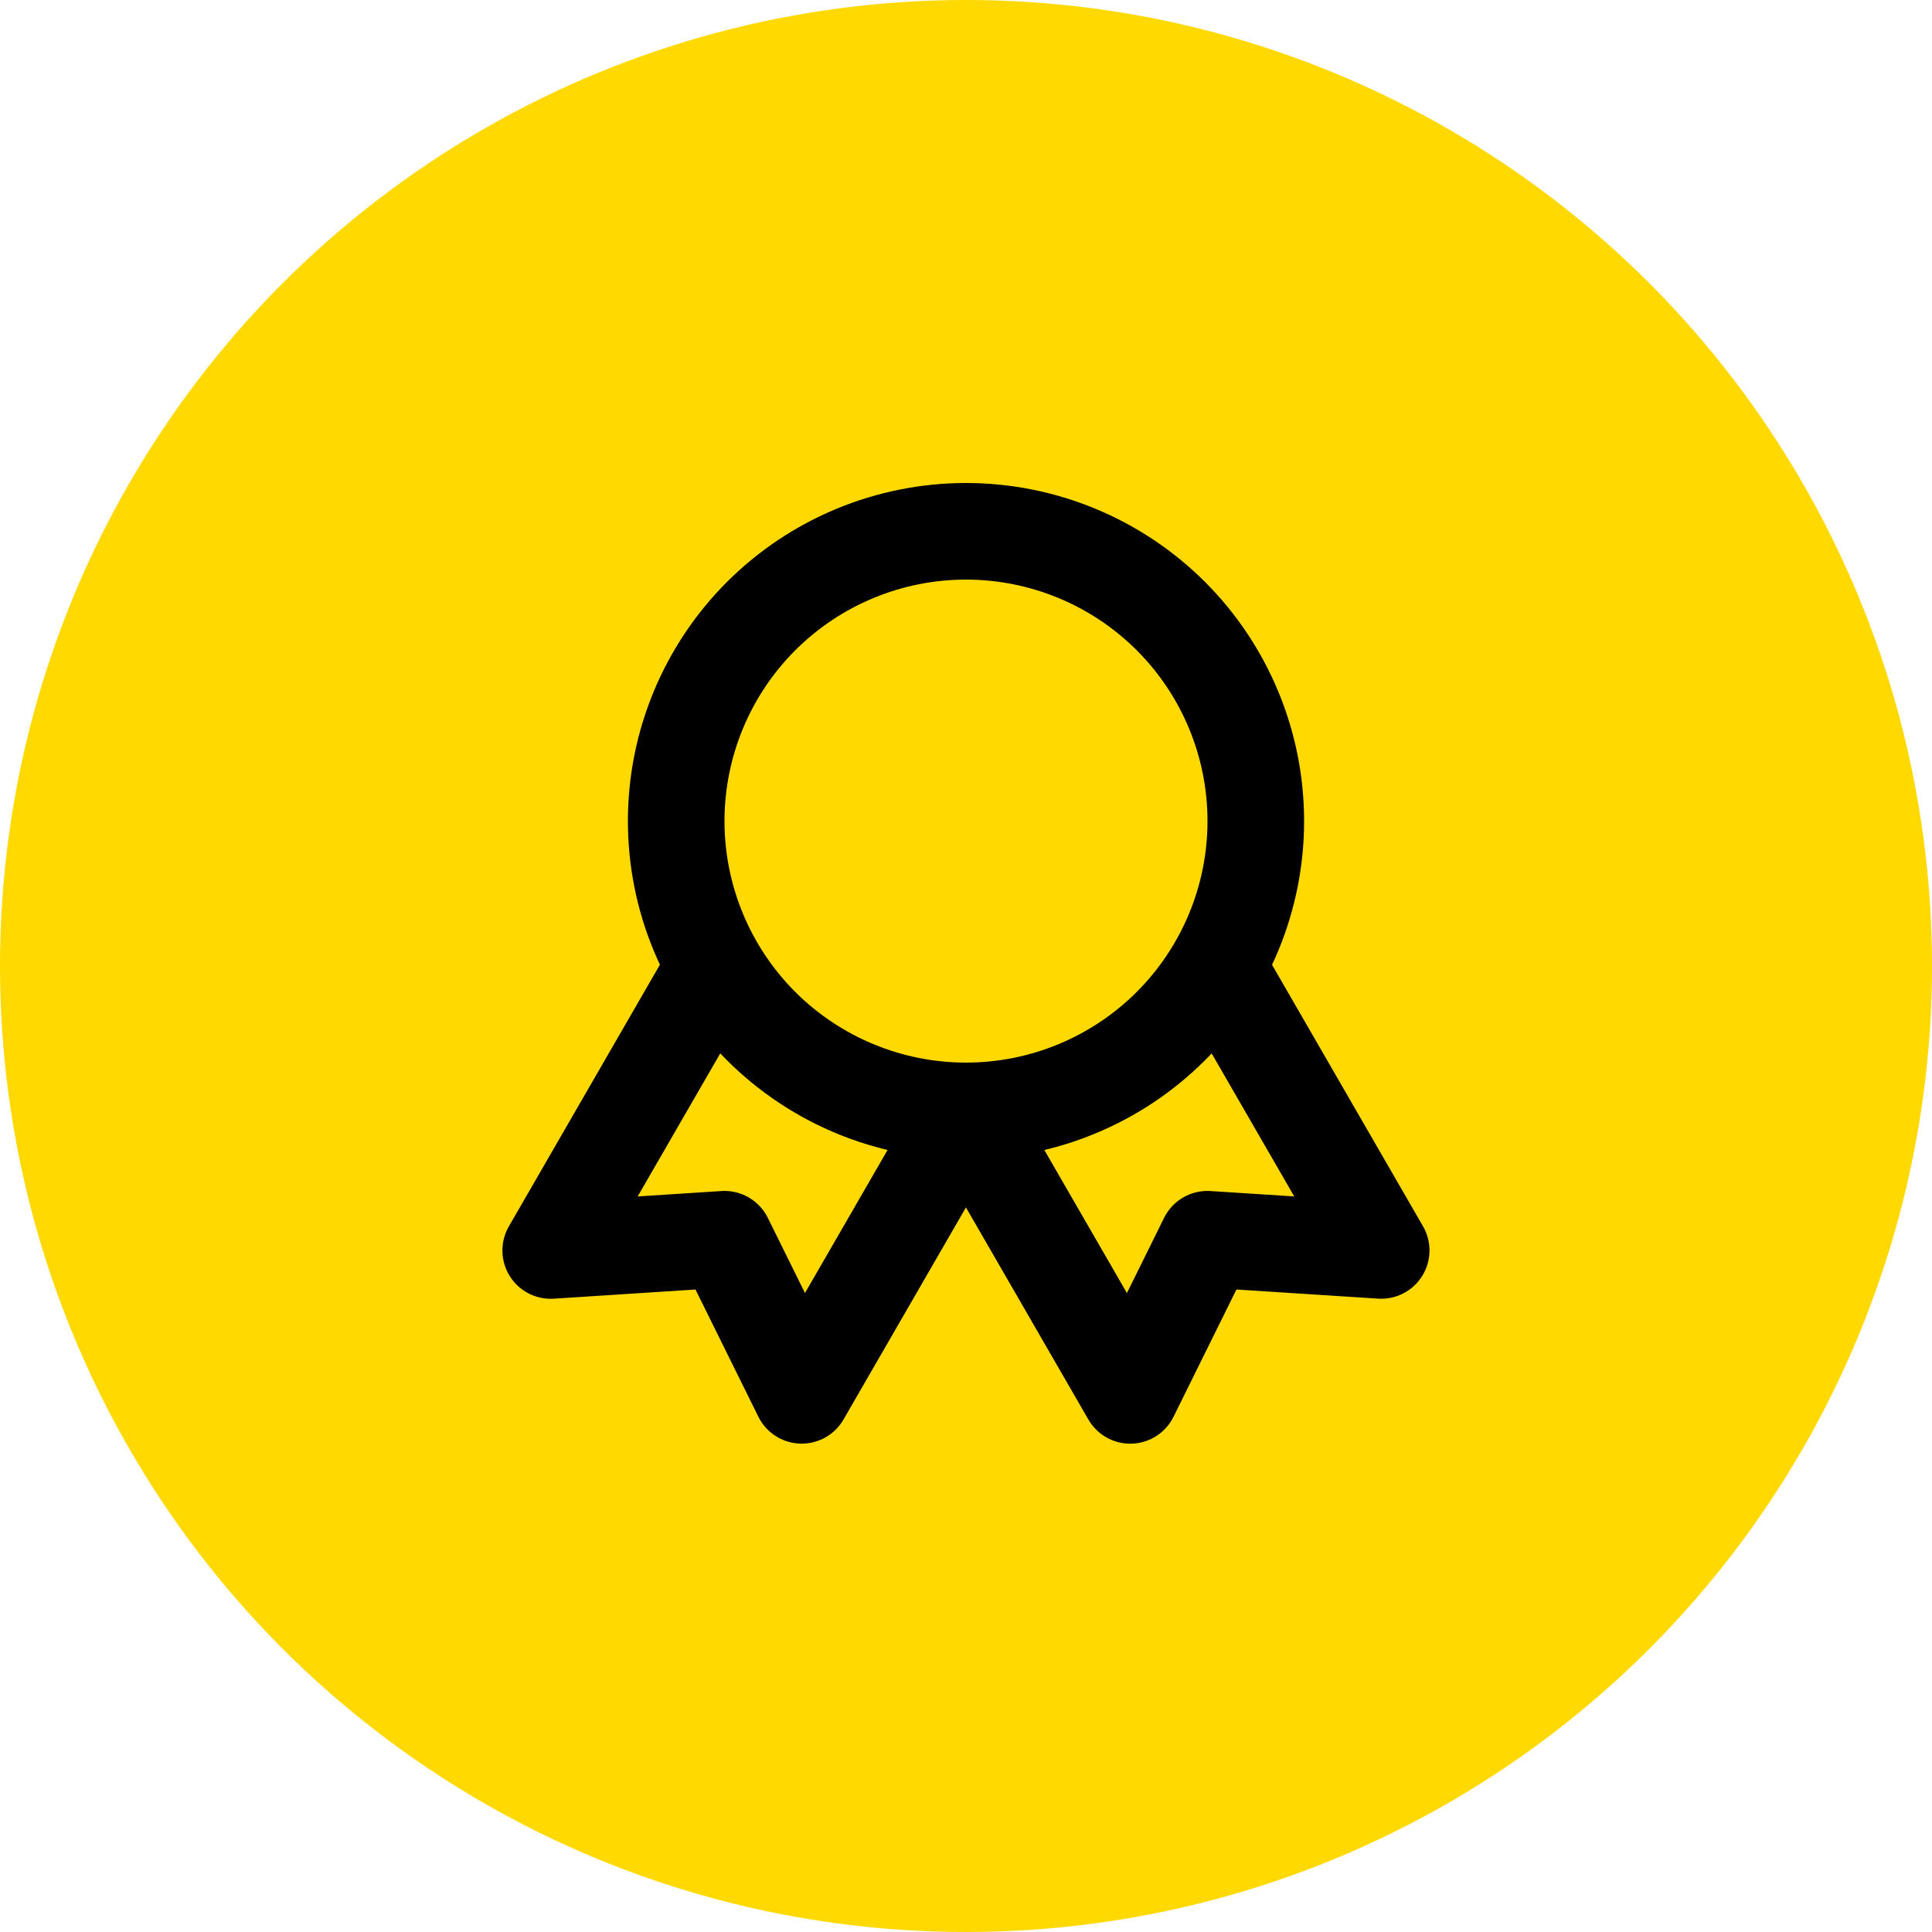
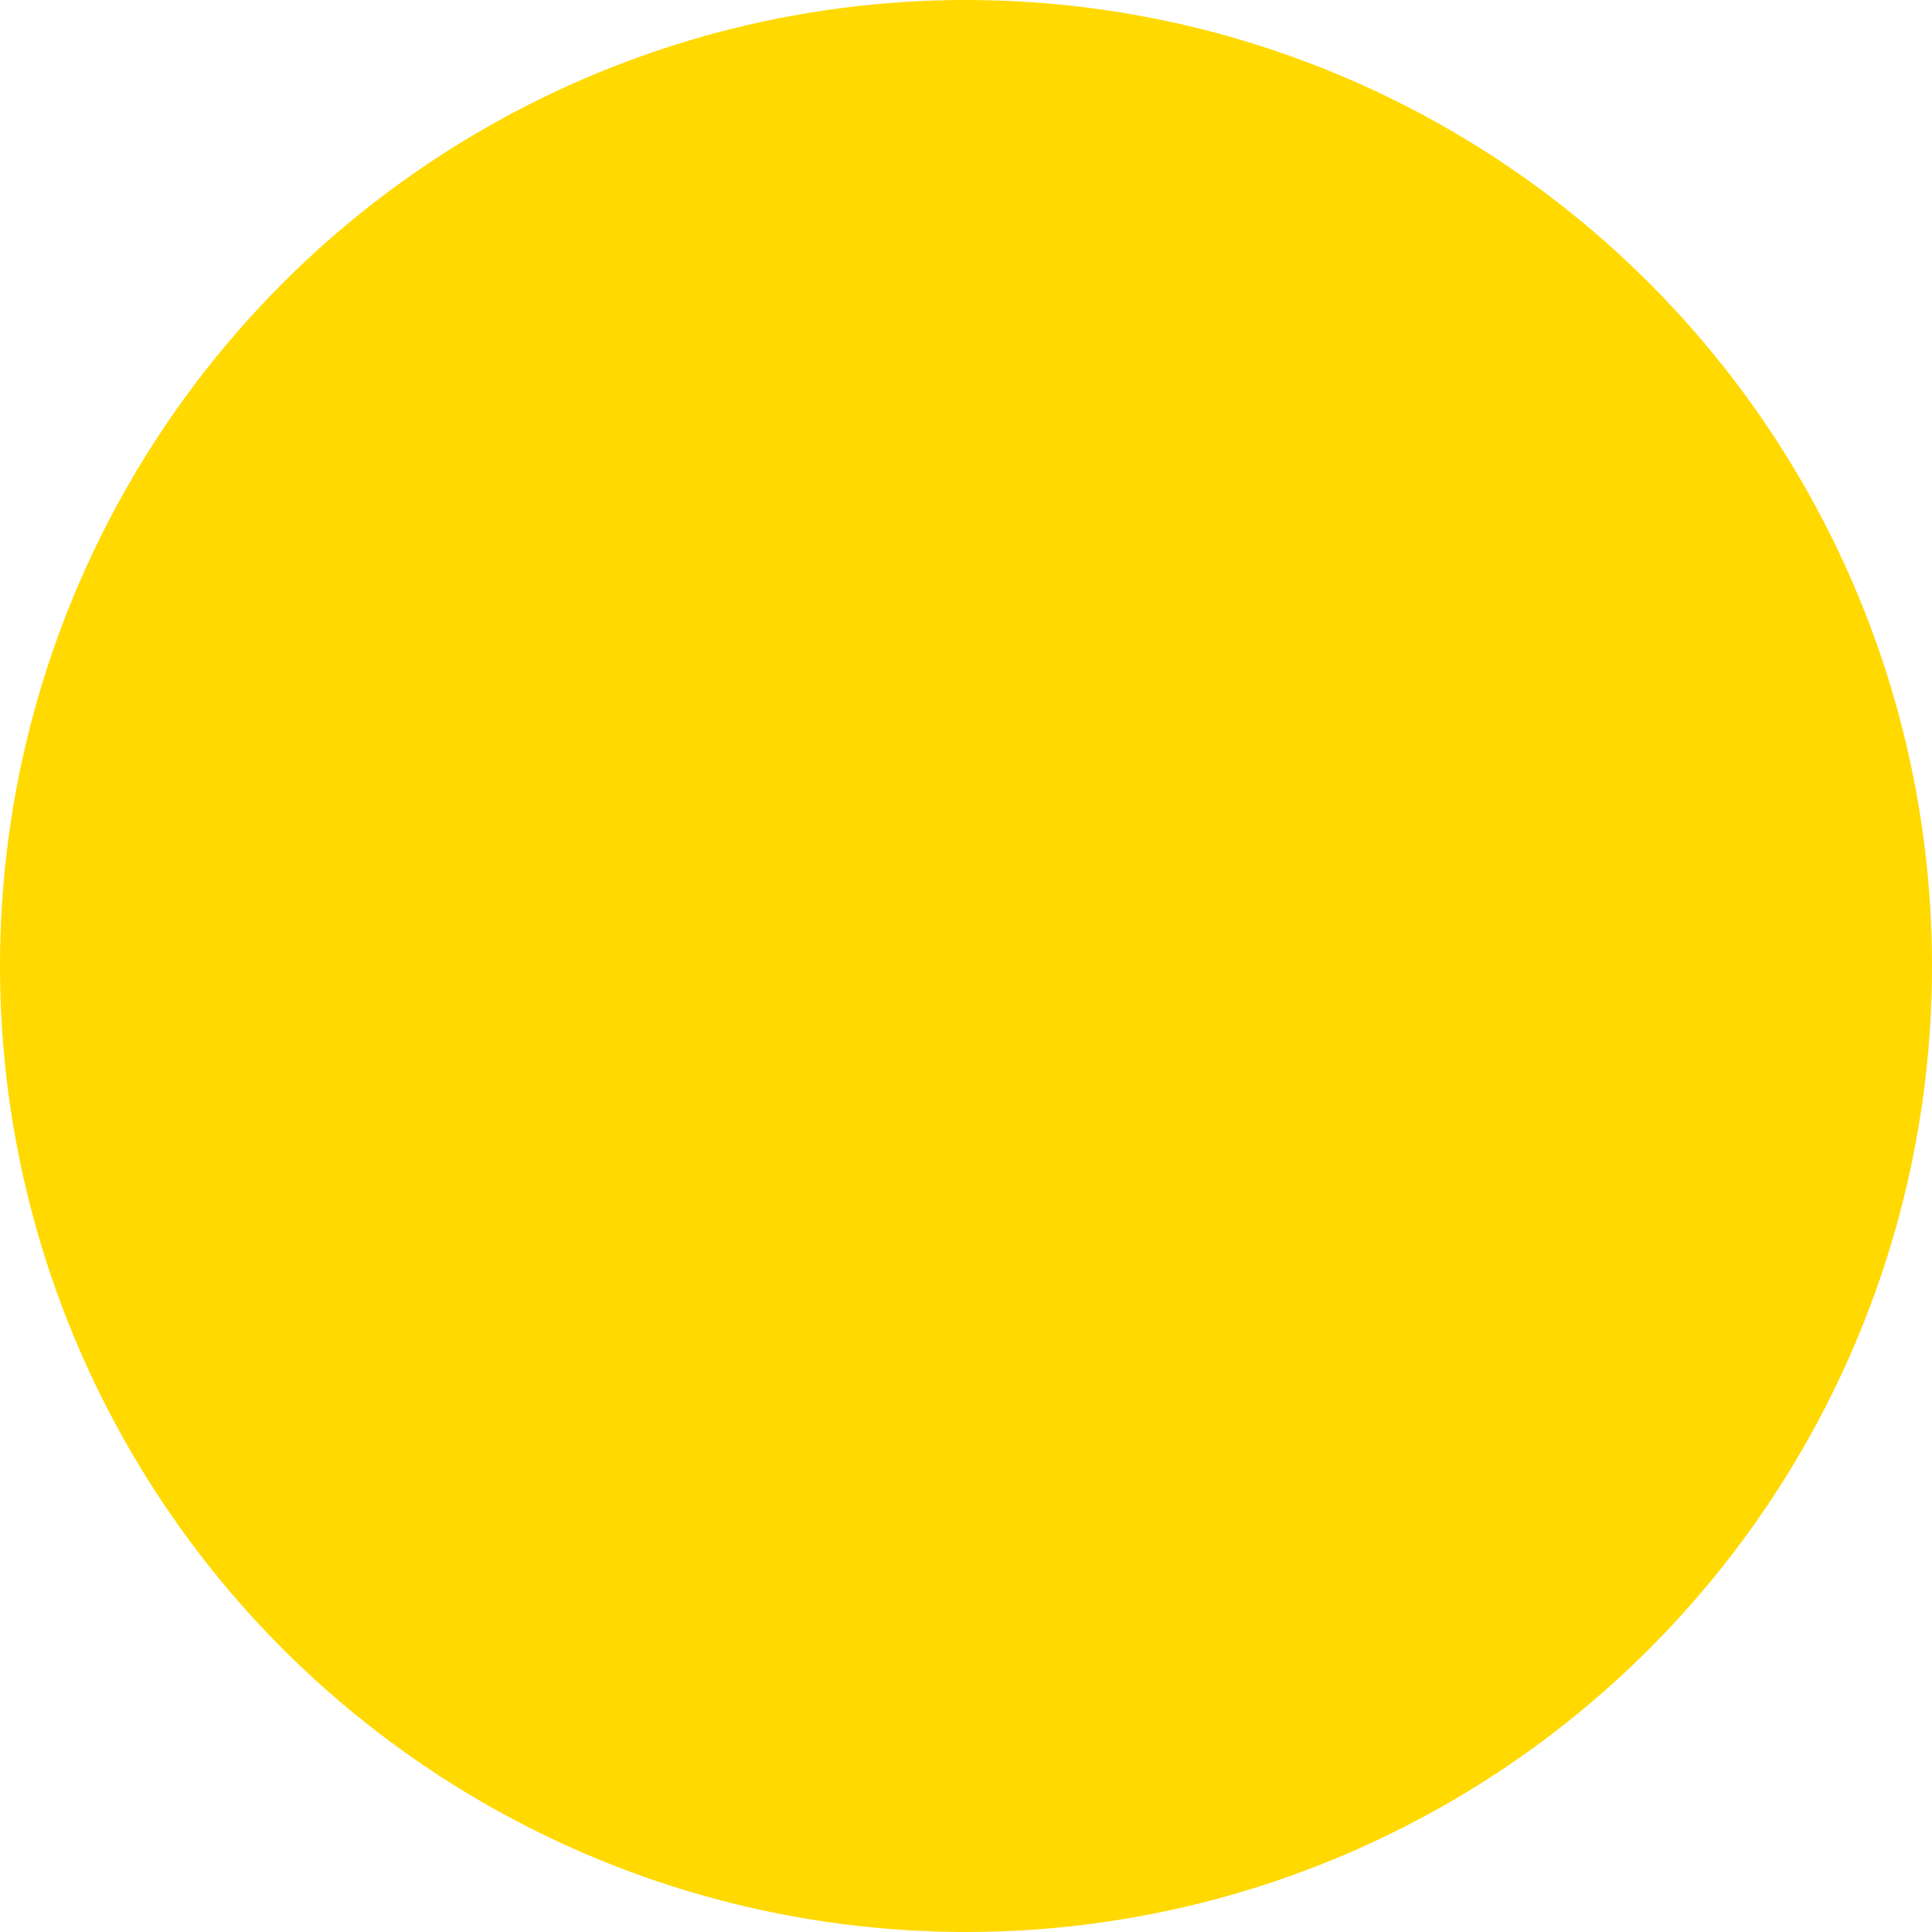
<svg xmlns="http://www.w3.org/2000/svg" width="40" height="40" viewBox="0 0 40 40" fill="none">
  <circle cx="20" cy="20" r="20" fill="#FFD900" />
-   <path d="M20 23C18.409 23 16.883 22.368 15.757 21.243C14.632 20.117 14 18.591 14 17C14 15.409 14.632 13.883 15.757 12.757C16.883 11.632 18.409 11 20 11C21.591 11 23.117 11.632 24.243 12.757C25.368 13.883 26 15.409 26 17C26 18.591 25.368 20.117 24.243 21.243C23.117 22.368 21.591 23 20 23ZM20 23L23.4 28.89L24.998 25.657L28.596 25.889L25.196 20M14.802 20L11.402 25.89L15 25.657L16.598 28.889L19.998 23" stroke="black" stroke-width="2" stroke-linecap="round" stroke-linejoin="round" />
</svg>